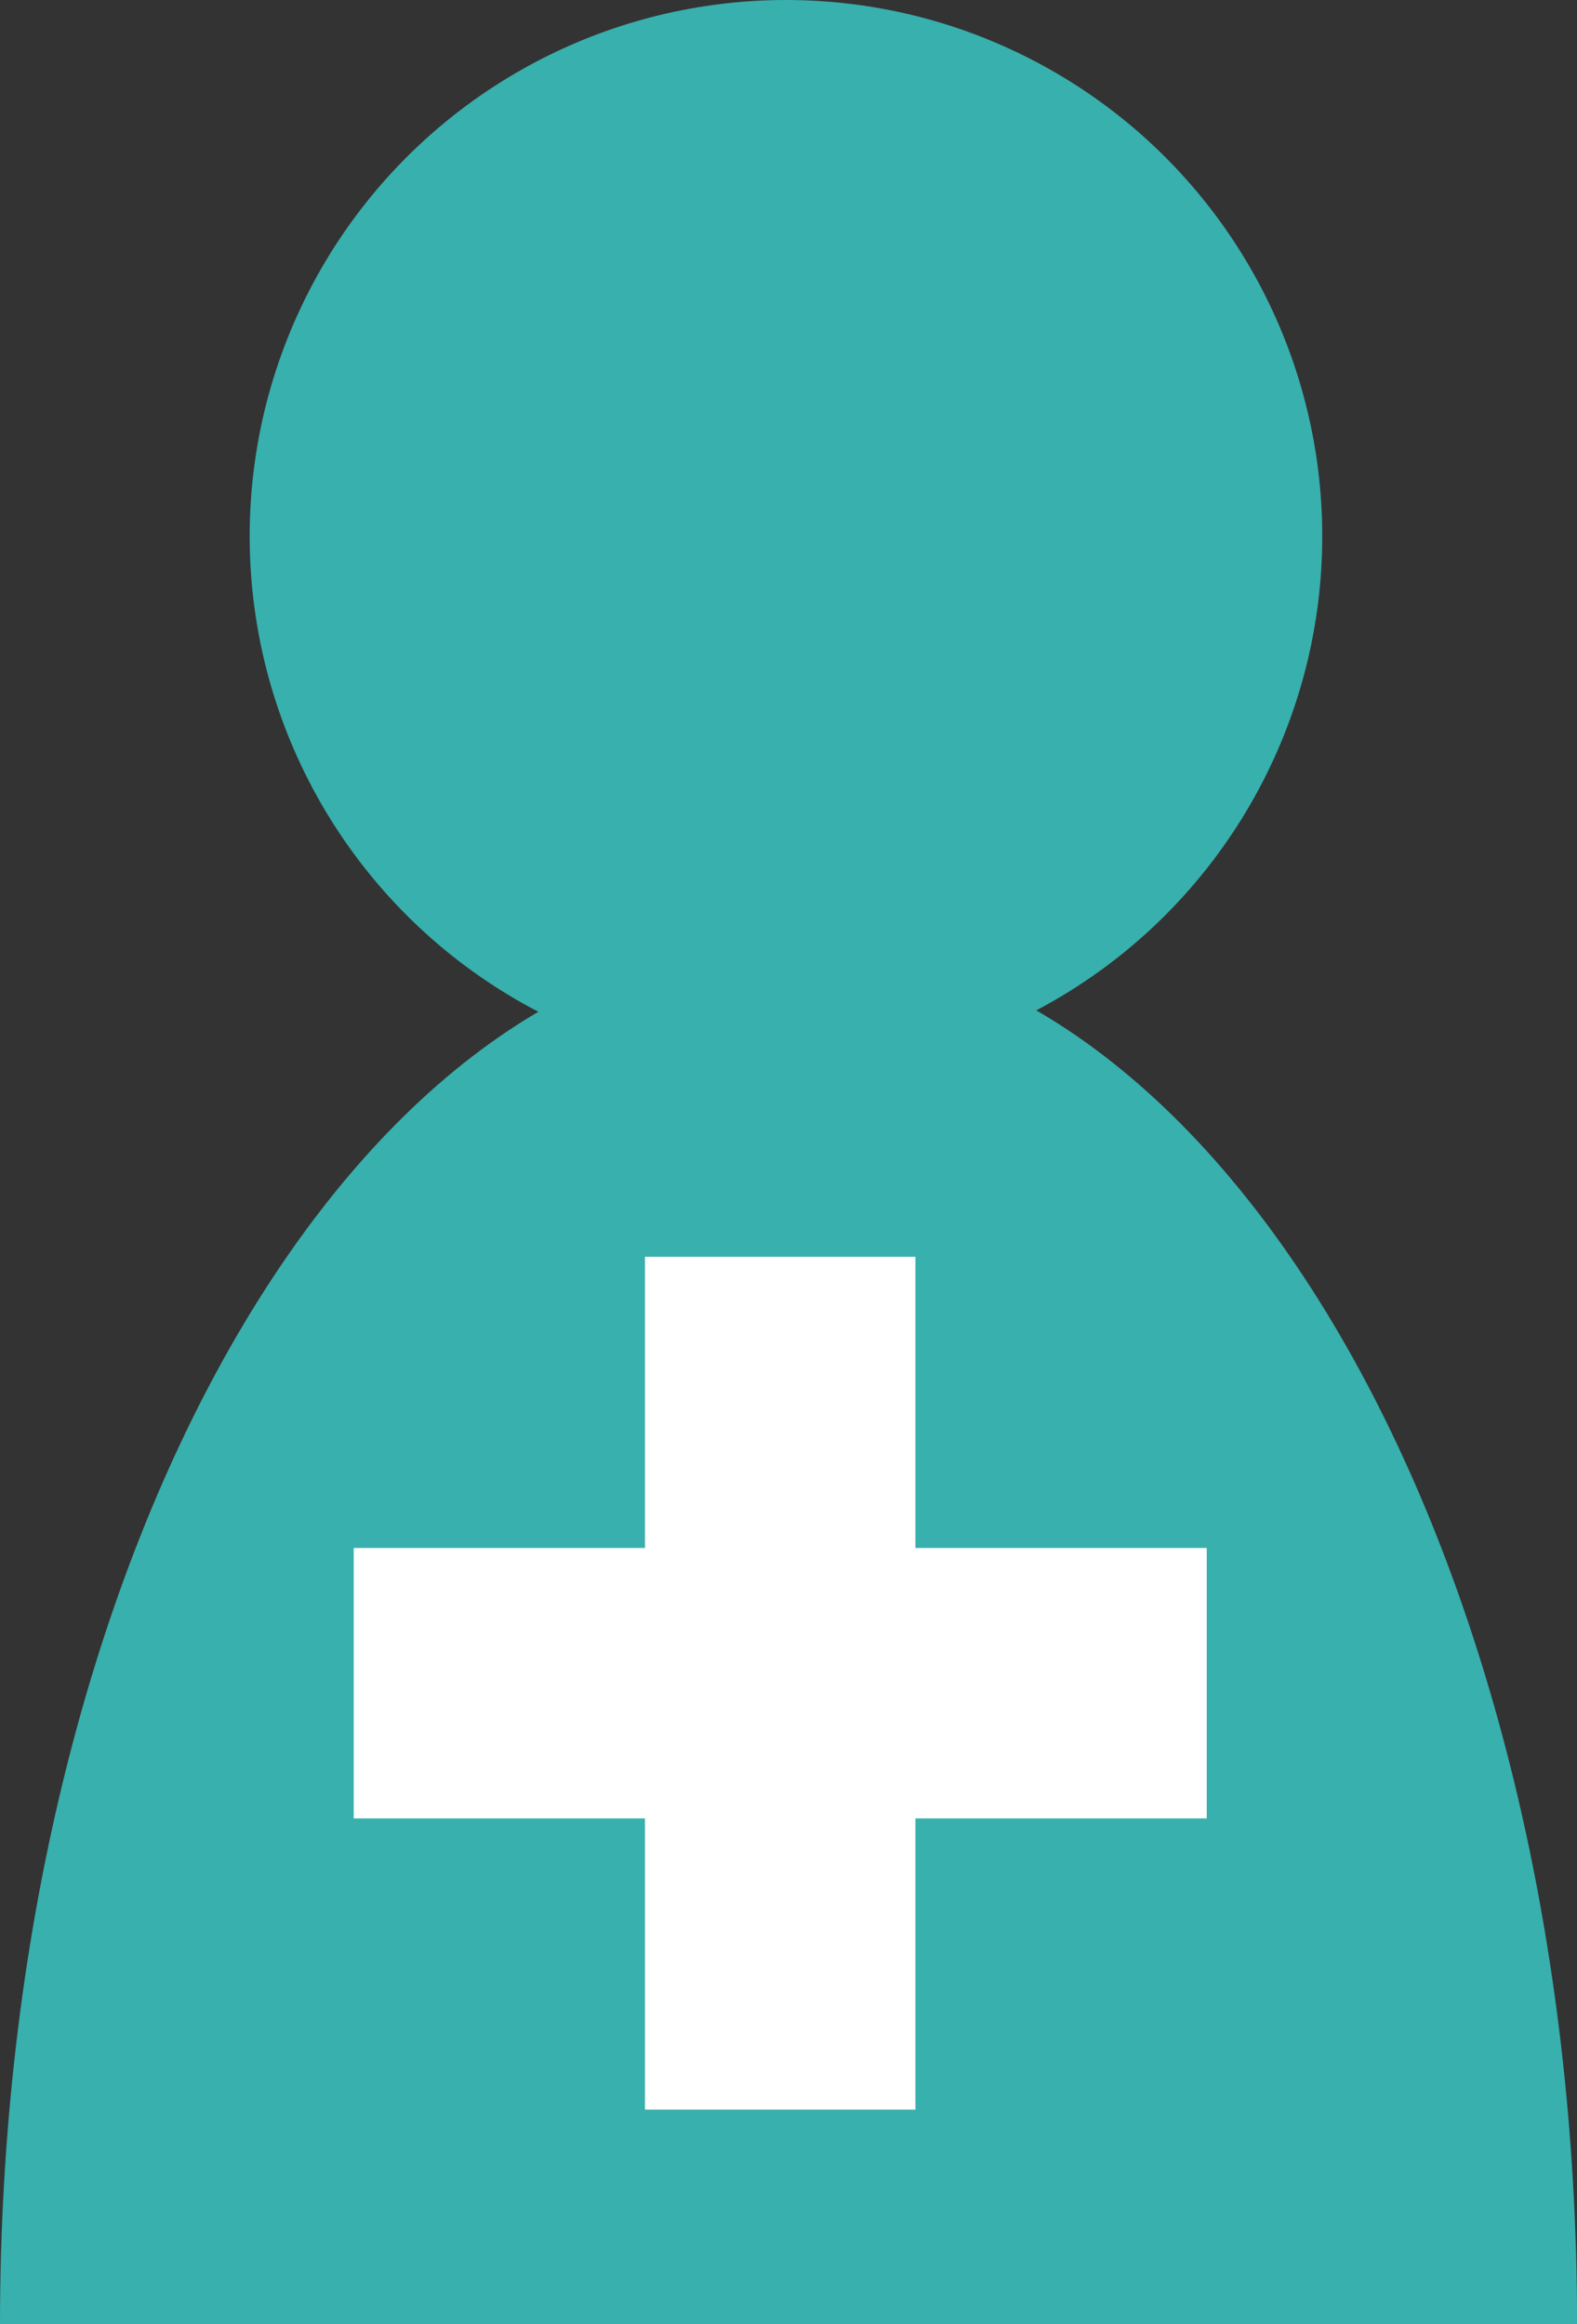
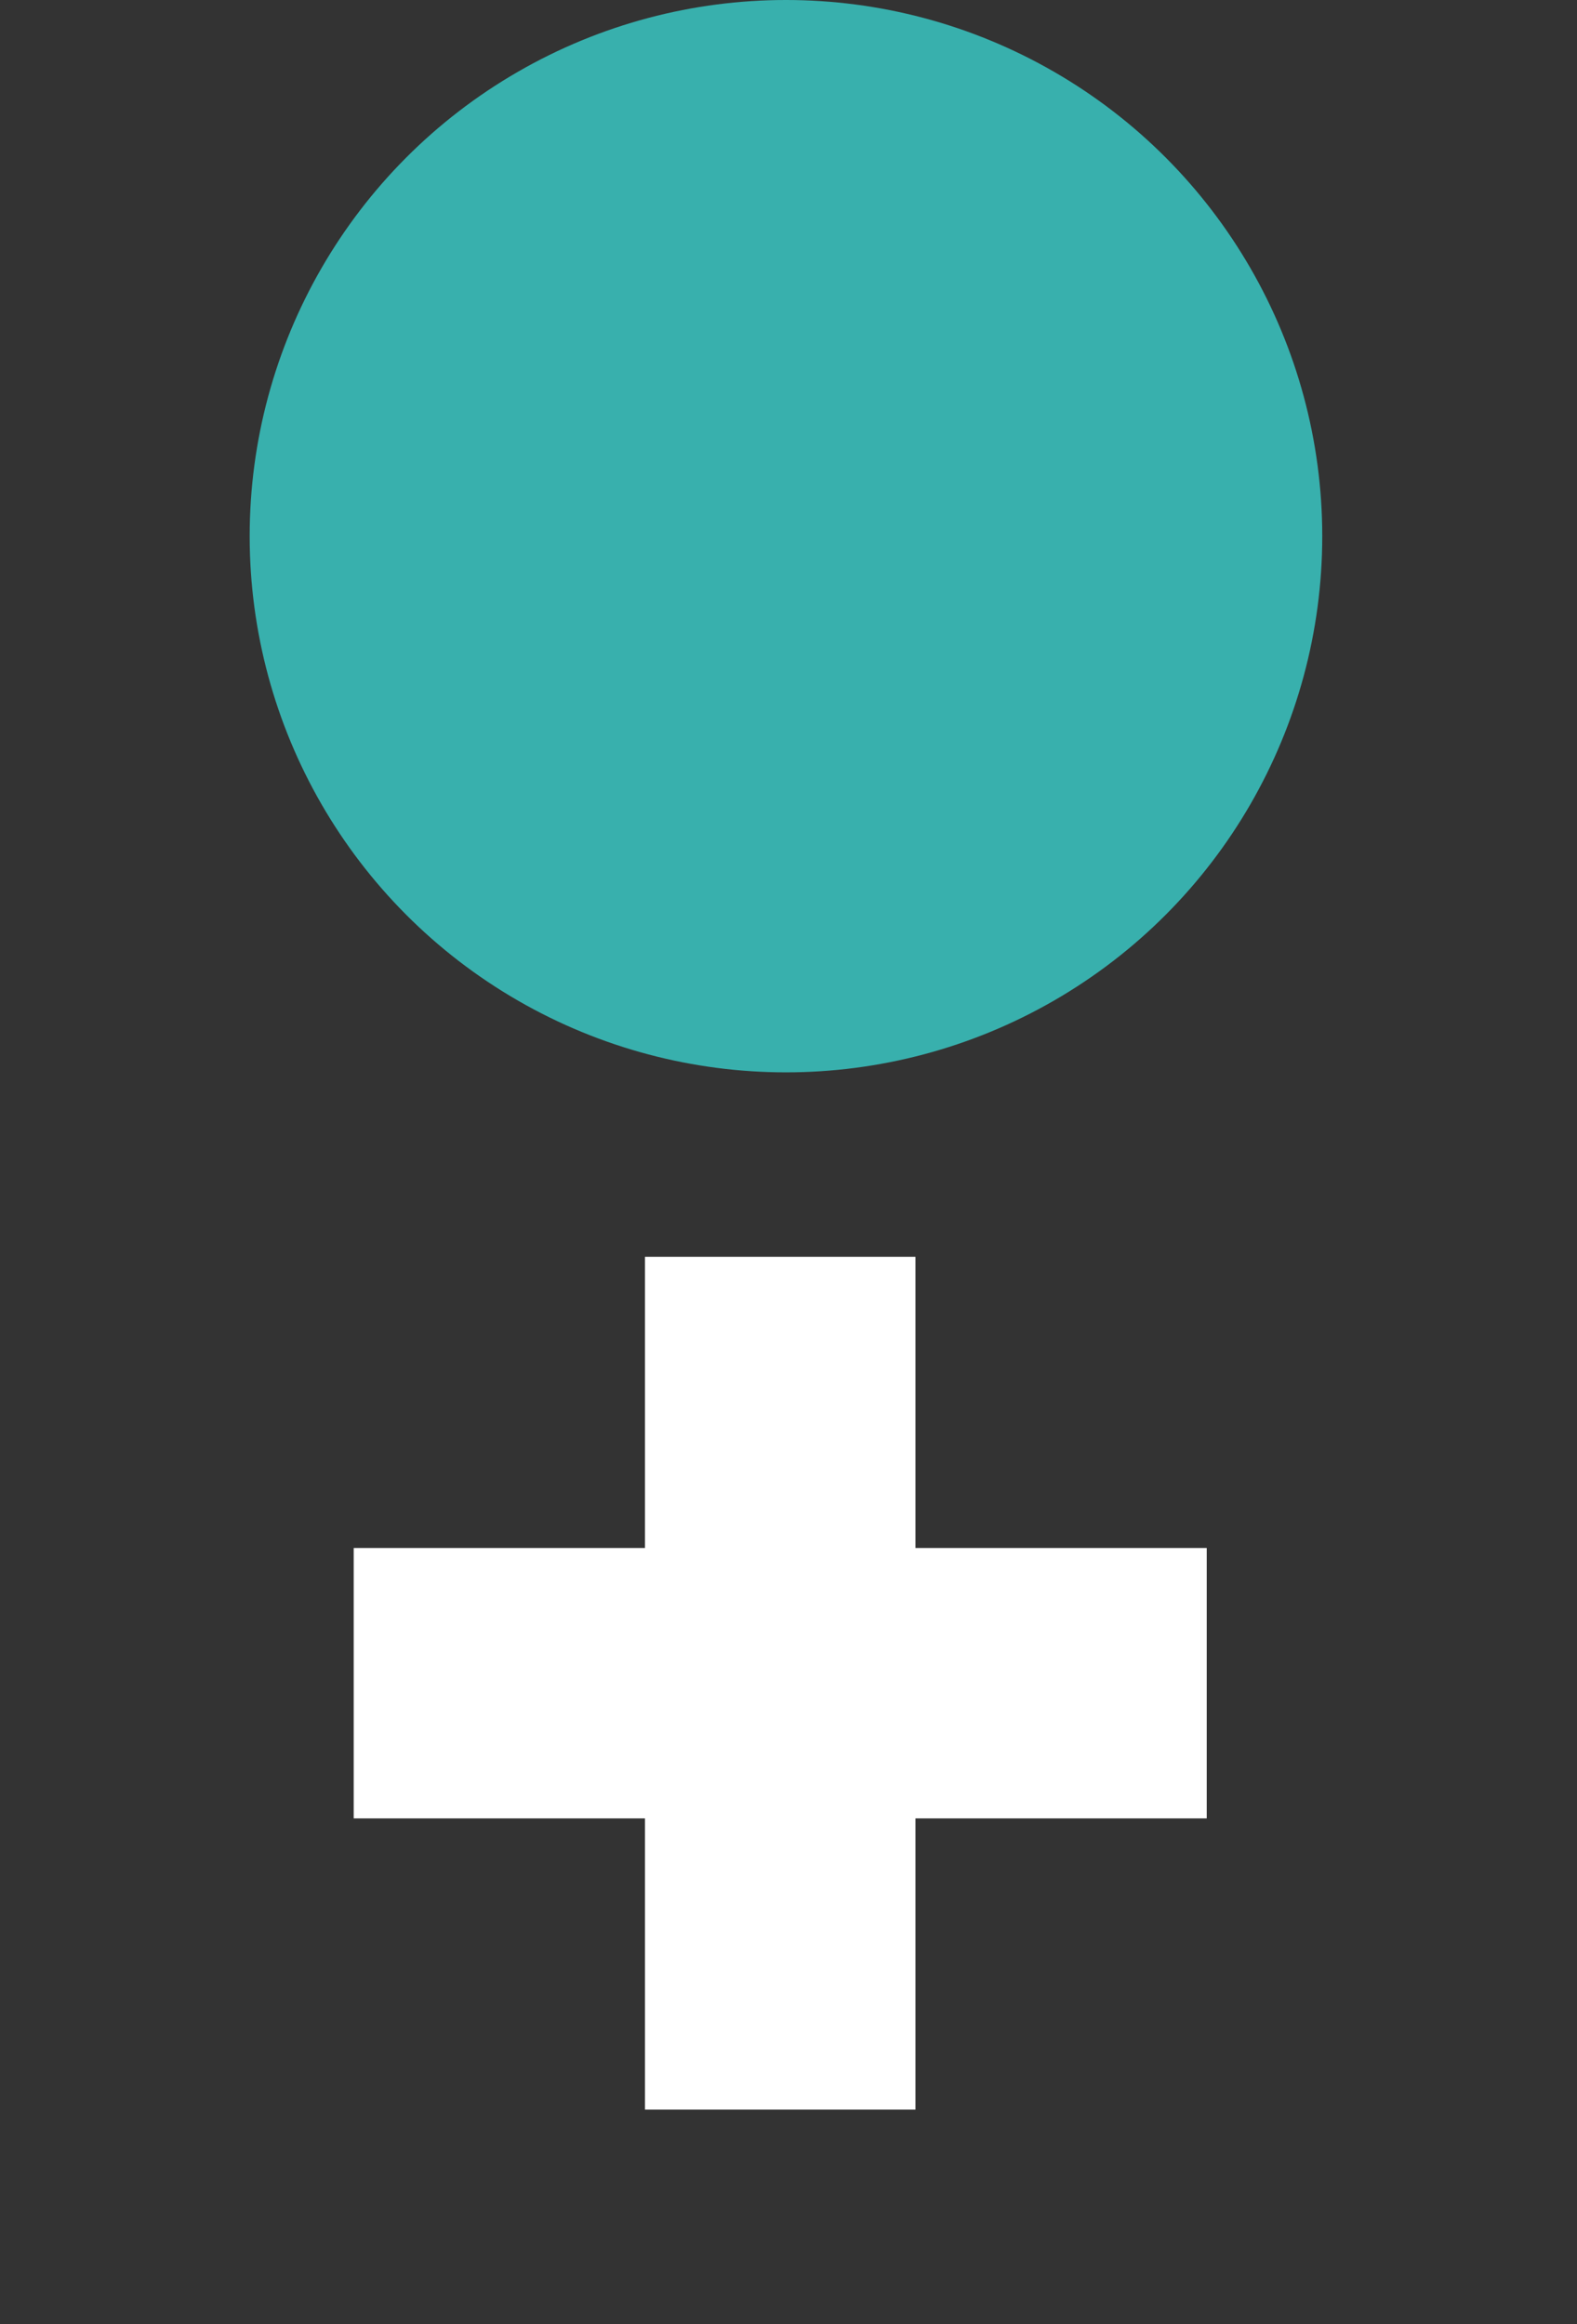
<svg xmlns="http://www.w3.org/2000/svg" width="75.796" height="111.733" viewBox="0 0 75.796 111.733">
  <rect x="0" y="0" width="75.796" height="111.733" fill="#333333" stroke="none" />
  <g id="Group_576" data-name="Group 576" transform="translate(-857 -480.582)">
    <circle id="Ellipse_20" data-name="Ellipse 20" cx="25.776" cy="25.776" r="25.776" transform="translate(869 480.582)" fill="#38b0ad" />
-     <path id="Path_141" data-name="Path 141" d="M0,131.575c0-36.733,16.968-66.51,37.9-66.51s37.9,29.777,37.9,66.51" transform="translate(857 460.74)" fill="#38b0ad" />
    <rect id="Rectangle_302" data-name="Rectangle 302" width="13" height="41" transform="translate(888 541)" fill="#fff" />
    <rect id="Rectangle_303" data-name="Rectangle 303" width="13" height="41" transform="translate(915 555) rotate(90)" fill="#fff" />
  </g>
</svg>